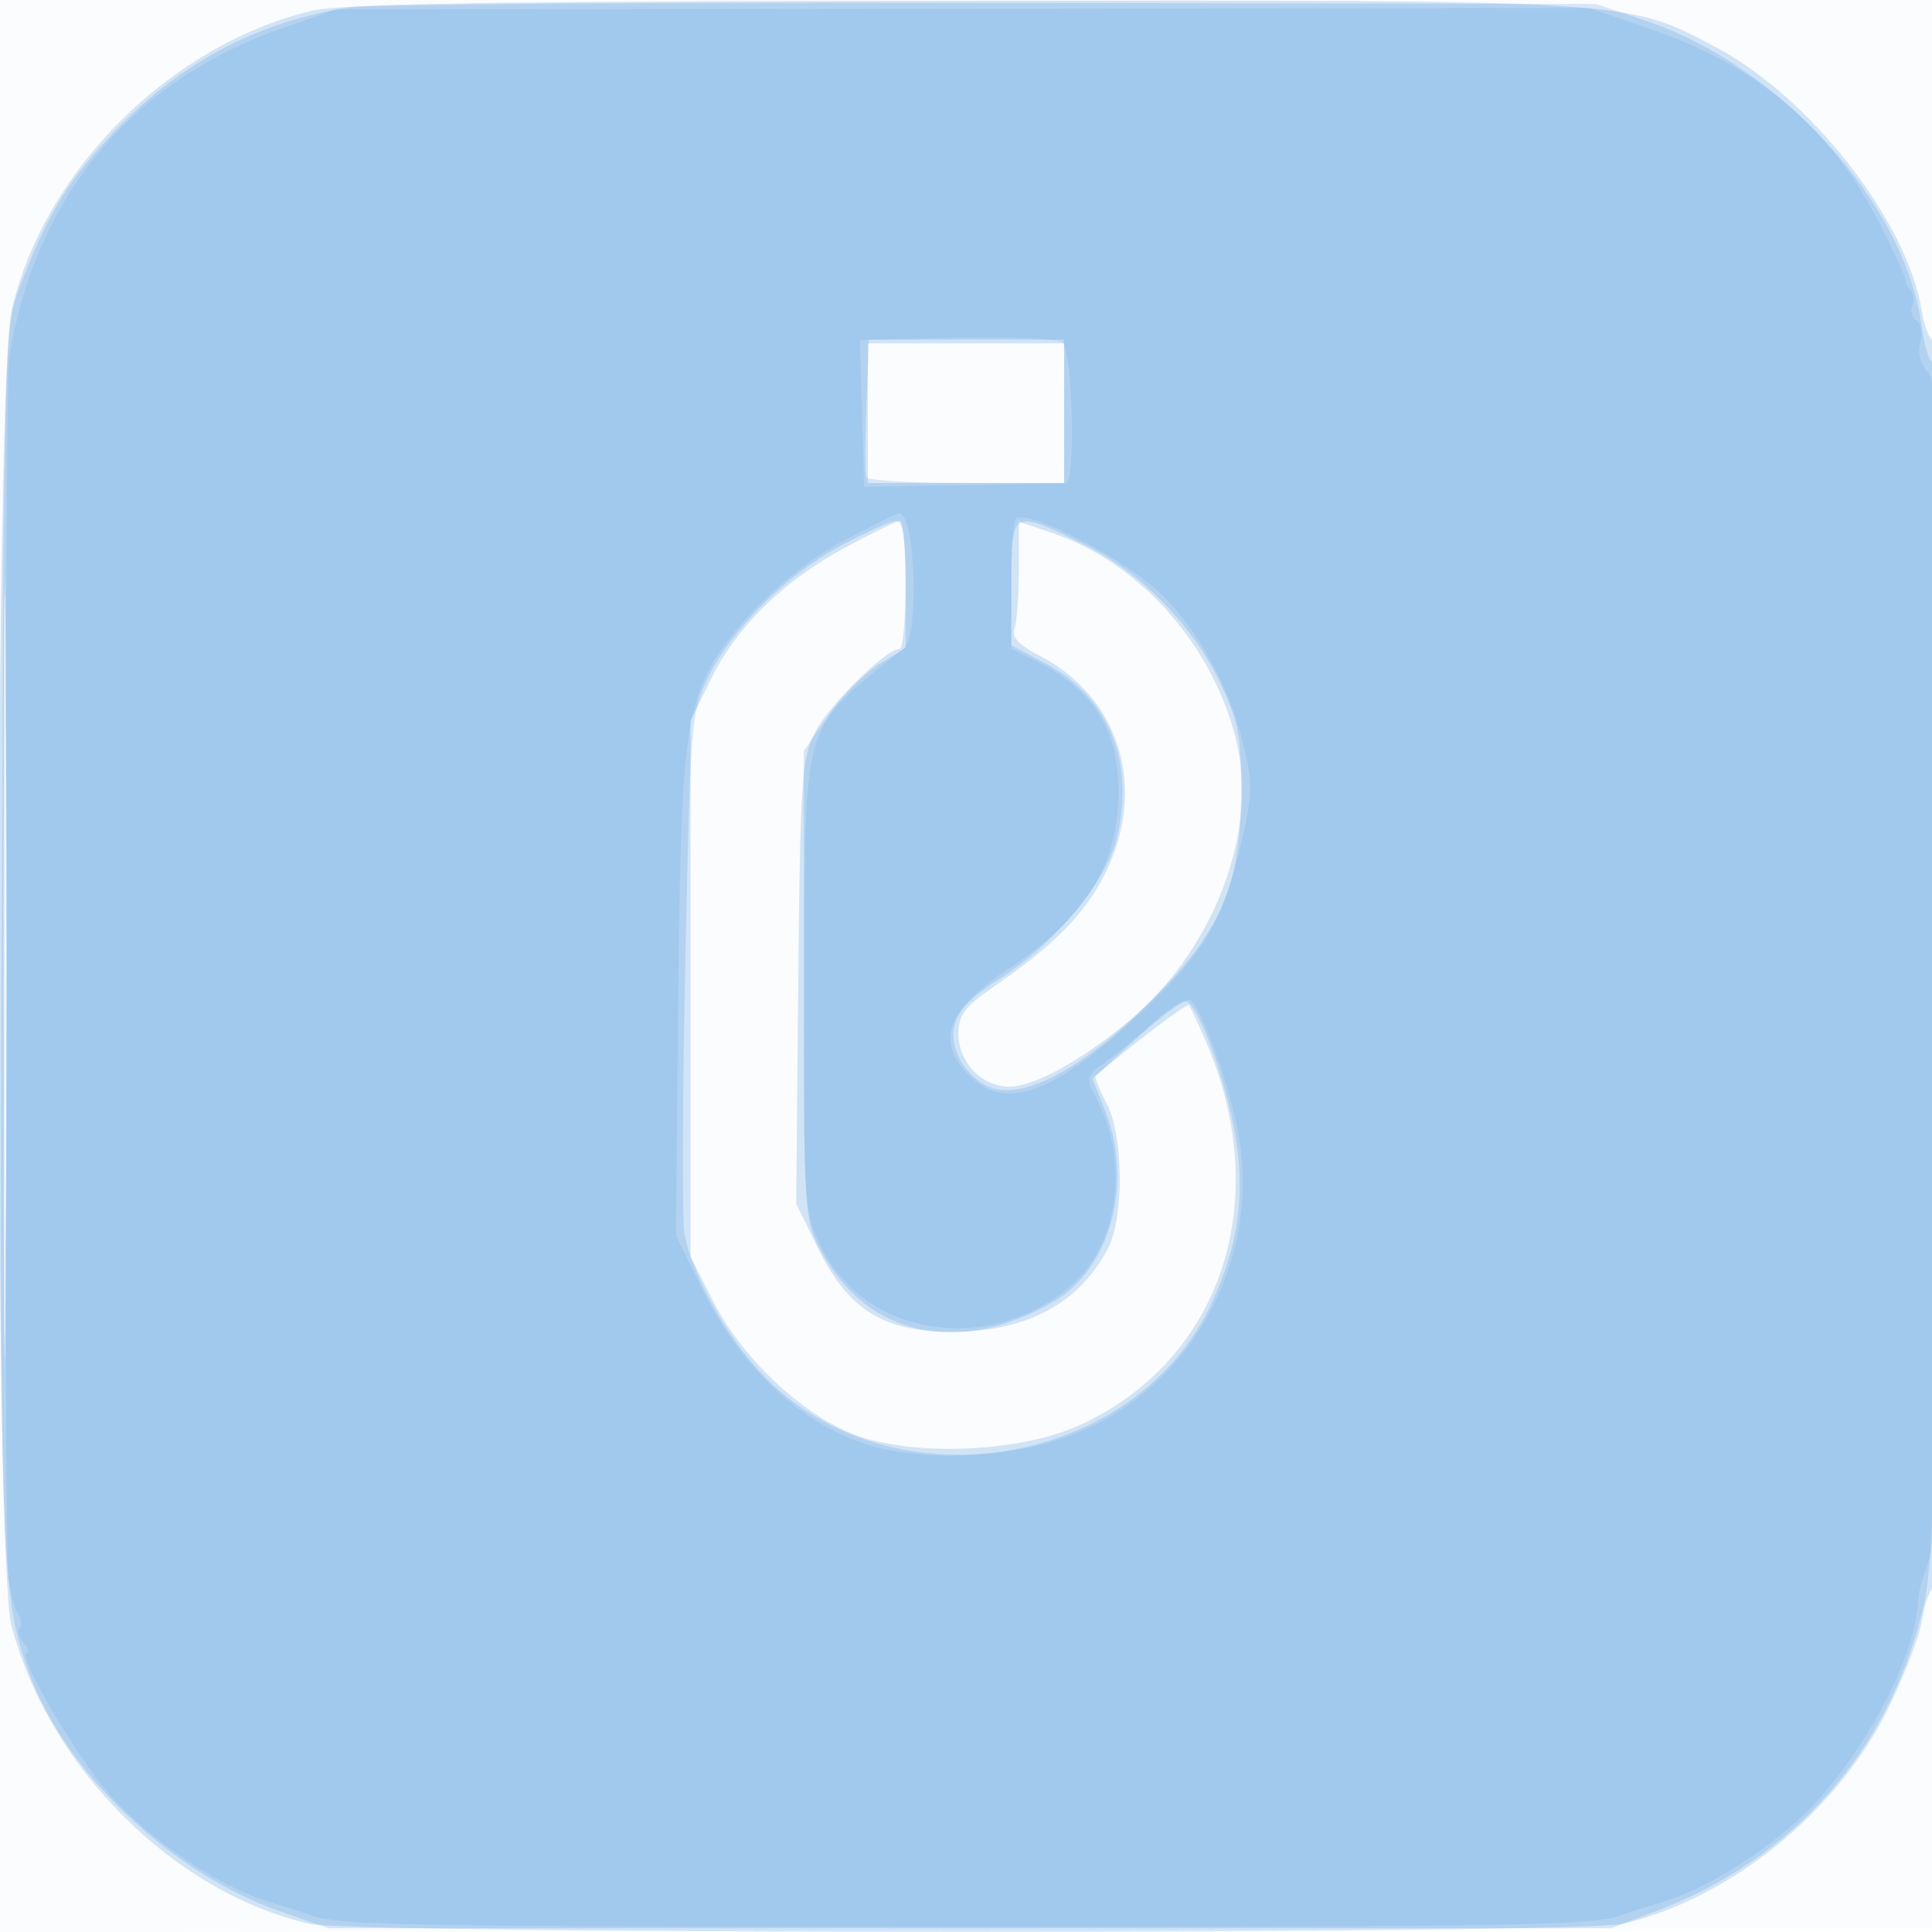
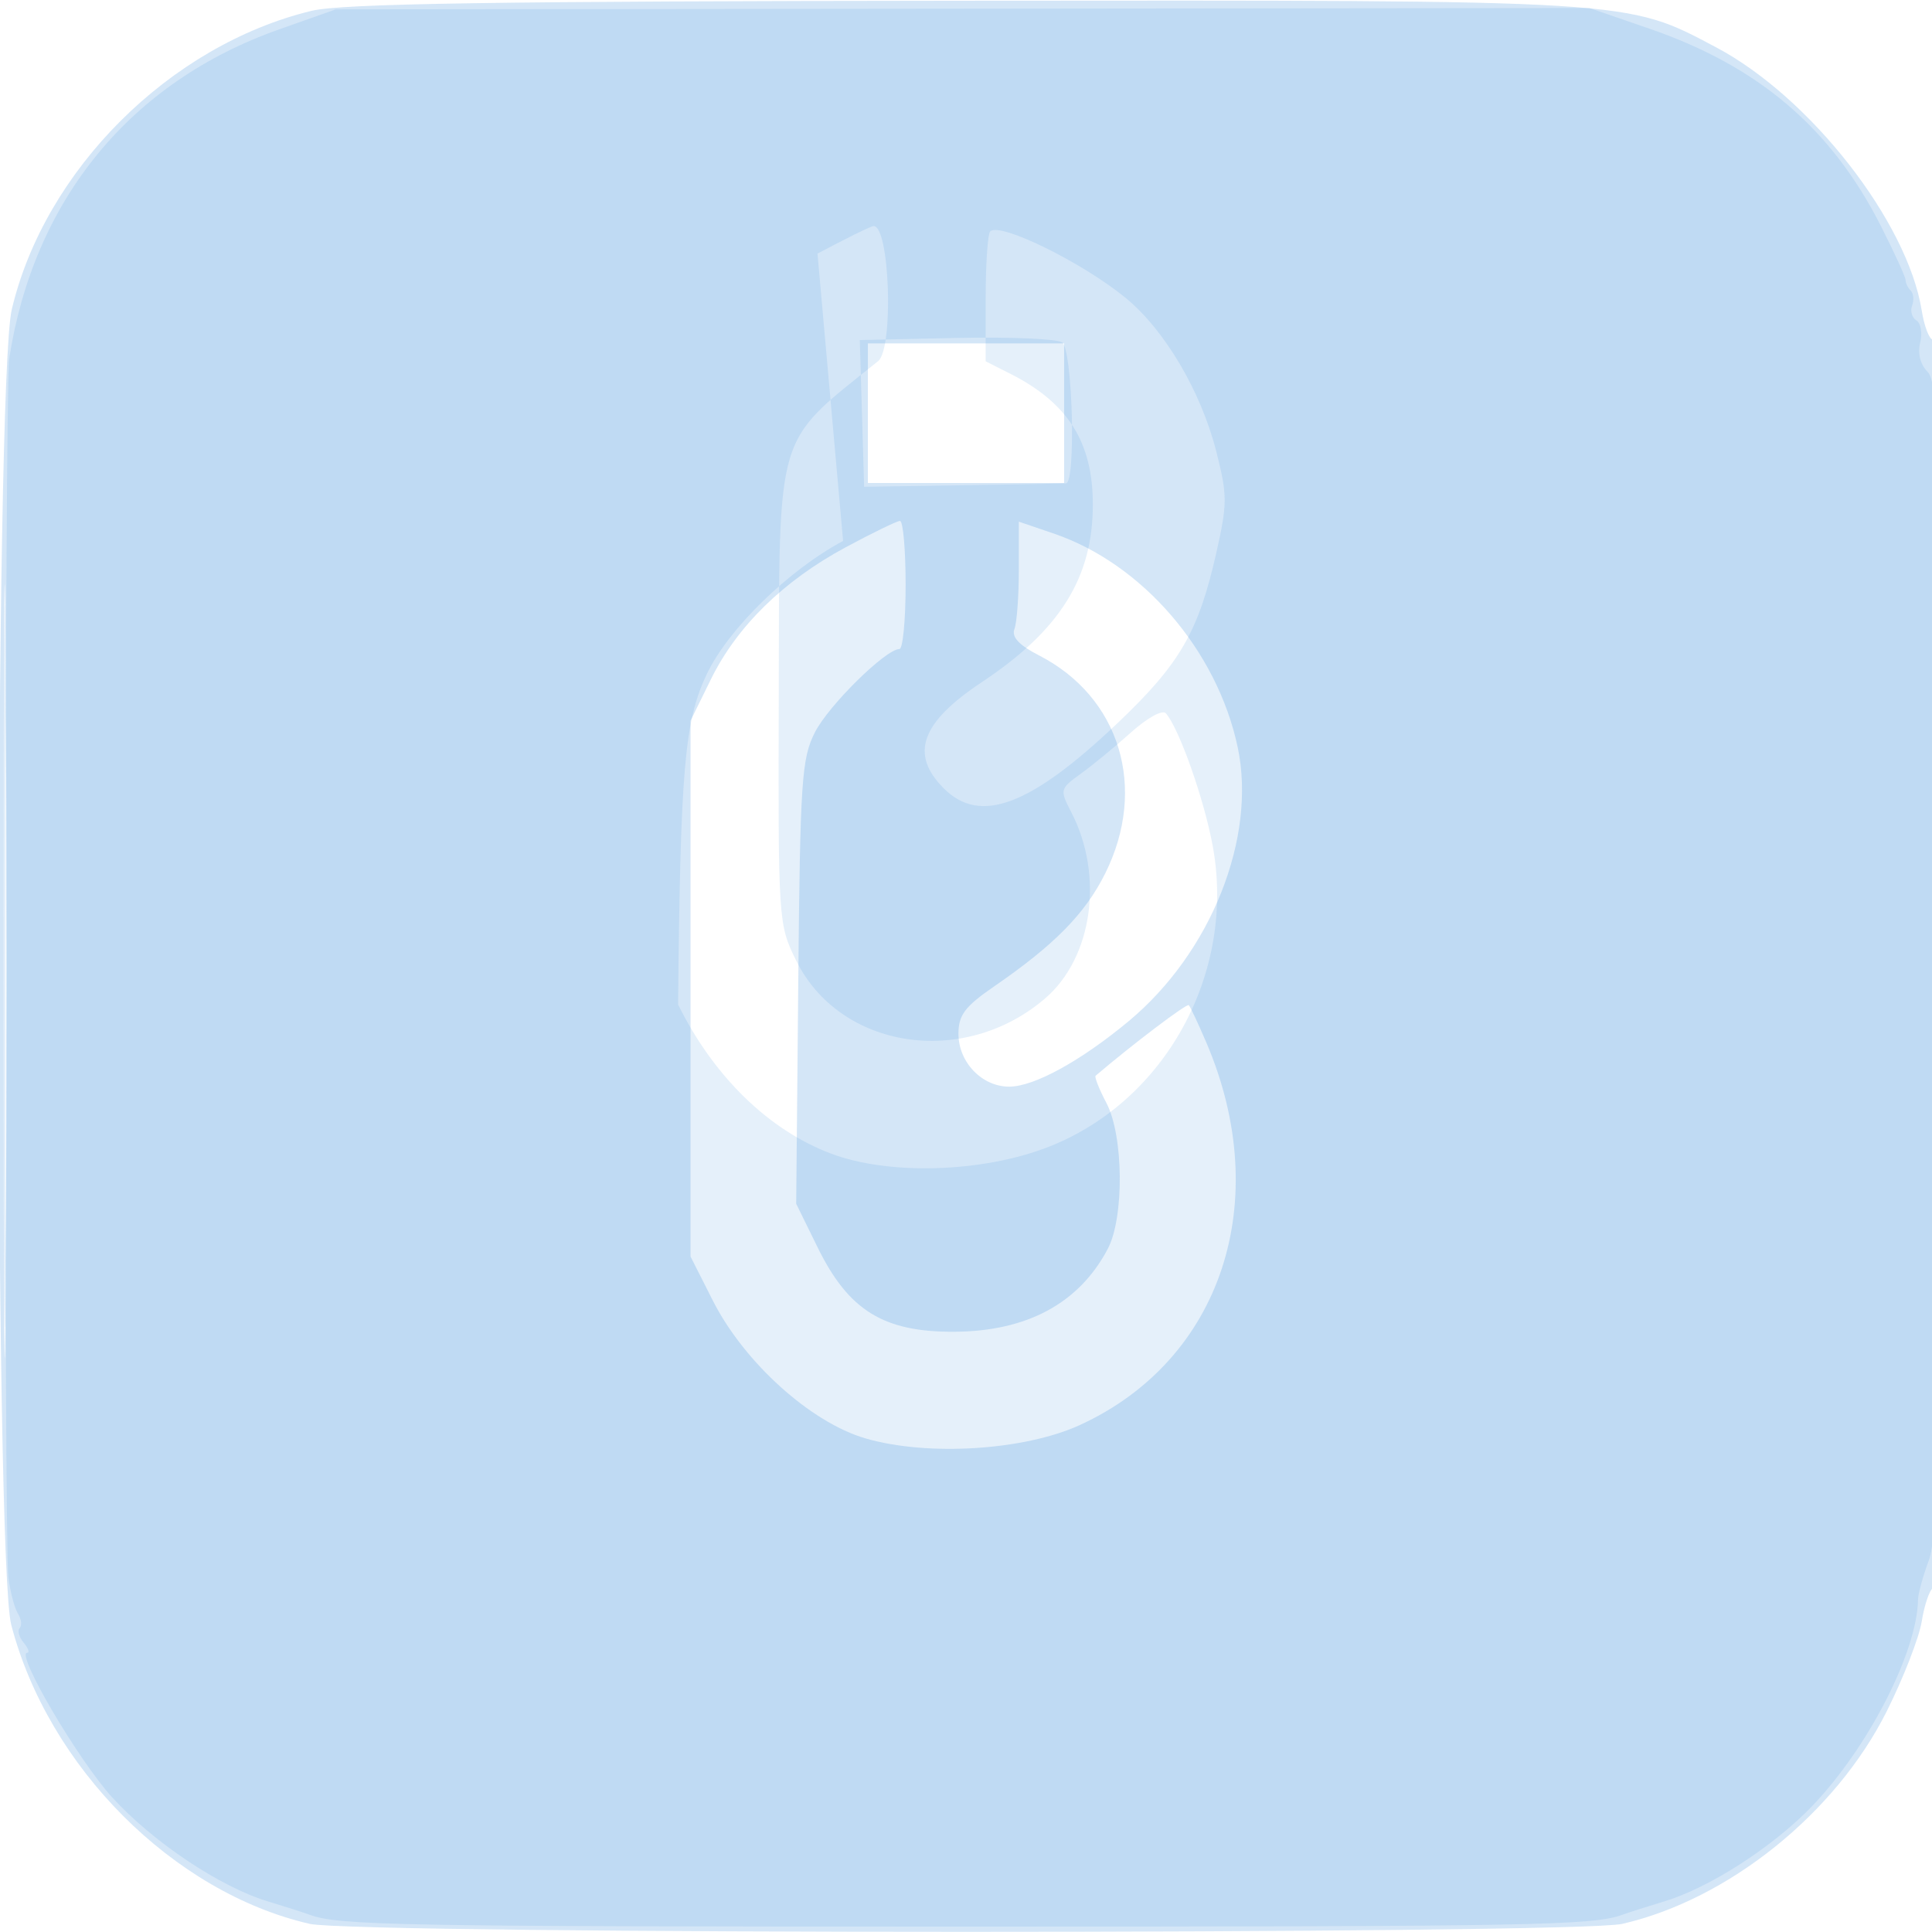
<svg xmlns="http://www.w3.org/2000/svg" width="256" height="256">
-   <path fill="#1976D2" fill-opacity=".016" fill-rule="evenodd" d="M0 128.004v128.004l128.25-.254 128.25-.254.254-127.75L257.008 0H0zm.485.496c0 70.4.119 99.053.265 63.672s.146-92.98 0-128S.485 58.1.485 128.5" />
  <path fill="#1976D2" fill-opacity=".187" fill-rule="evenodd" d="M41.272 1.437C22.495 5.987 5.92 22.507 1.556 41.022c-2.257 9.579-2.318 165.634-.067 174.275 4.917 18.877 21.463 35.458 39.539 39.624 6.124 1.411 167.82 1.411 173.944 0 14.076-3.244 28.27-14.658 35.035-28.175 2.207-4.409 4.292-9.766 4.634-11.904s1.013-4.128 1.49-4.423C257.274 209.713 257.27 45 256.128 45c-.48 0-1.149-1.727-1.486-3.837-1.885-11.787-14.759-28.276-27.241-34.888C215.435-.064 216.839.022 127.5.1 65.749.153 45.258.471 41.272 1.437M115 54.75V64h26V45.5h-26zM.477 128.5c0 45.65.123 64.471.273 41.825.149-22.647.15-59.997 0-83C.6 64.321.477 82.85.477 128.5m111.551-55.967C103.804 76.964 97.644 83 94.204 90L91.5 95.5v71l2.95 5.828c4.15 8.197 12.968 16.156 20.241 18.27 8.254 2.4 21.069 1.595 28.429-1.787 18.772-8.623 25.718-29.694 16.713-50.7-1.077-2.514-2.117-4.728-2.31-4.922-.265-.264-7.363 5.111-12.347 9.35-.178.151.467 1.779 1.434 3.618 2.279 4.337 2.374 15.178.168 19.343-3.814 7.205-10.7 10.915-20.347 10.964-9.349.048-13.982-2.813-18.083-11.163L105.5 159.5l.274-29.337c.25-26.748.445-29.672 2.215-33.142C109.812 93.447 117.375 86 119.18 86c.451 0 .82-3.825.82-8.5s-.338-8.49-.75-8.477-3.663 1.592-7.222 3.51M135 75.479c0 3.497-.262 7.041-.583 7.877-.402 1.046.609 2.13 3.25 3.484 10.747 5.51 14.414 17.585 8.776 28.899-2.655 5.327-6.735 9.474-14.751 14.99-3.841 2.644-4.692 3.778-4.692 6.25 0 3.779 3.126 7.025 6.75 7.009 3.283-.014 9.473-3.411 15.789-8.663 10.94-9.096 17.006-24.333 14.461-36.323-2.716-12.8-12.62-24.299-24.378-28.306L135 69.121z" />
-   <path fill="#1976D2" fill-opacity=".162" fill-rule="evenodd" d="M46.387.977q-18.833 2.84-32.184 17.479c-5.563 6.1-8.072 10.329-11.562 19.496C.564 43.405.523 44.87.224 123.49c-.315 82.962-.102 88.426 3.855 98.766C9.066 235.287 22.872 248.273 37 253.223l6.5 2.277h170l5.957-2.267c18.1-6.89 30.658-21.042 35.272-39.75 1.543-6.256 1.752-15.232 2.009-86.233.163-45.384-.092-79.25-.597-79.25-.486 0-1.169-2.157-1.519-4.793-2.146-16.177-18.58-34.395-36.472-40.432L211.5.531l-80-.163c-44-.089-82.301.184-85.113.609m68.415 52.773c-.189 4.813-.196 9.087-.014 9.5.181.413 6.153.75 13.271.75H141V45h-25.853zM.476 128c0 43.725.123 61.612.274 39.75.15-21.863.15-57.638 0-79.5C.599 66.387.476 84.275.476 128M111.5 72.272c-7.316 3.925-14.468 10.993-17.637 17.428-2.289 4.649-2.385 5.835-3.052 37.8-.379 18.15-.432 34.35-.117 36 1.028 5.394 5.47 13.448 10.184 18.465 16.824 17.909 49.603 12.701 59.765-9.496 3.588-7.838 4.45-14.776 2.861-23.039-1.331-6.92-4.597-15.763-6.171-16.711-.458-.275-3.476 1.909-6.706 4.855l-5.873 5.355 1.623 4.056c3.857 9.638.842 21.056-6.723 25.463-12.614 7.349-24.804 4.661-30.948-6.824-2.139-3.998-2.206-5.071-2.206-35.124v-31l3.236-4.66c1.78-2.563 4.817-5.637 6.75-6.831L120 85.837v-8.419c0-6.082-.347-8.411-1.25-8.391-.687.014-3.95 1.475-7.25 3.245m22.5 4.98v8.251l4.62 2.451c8.283 4.395 11.791 12.995 9.388 23.015-1.412 5.881-8.205 14.074-15.498 18.688-5.766 3.648-7.197 6.271-5.566 10.207.677 1.635 2.51 3.496 4.087 4.149 4.461 1.848 12.191-2.217 21.255-11.177 9.484-9.374 12.096-15.35 12.166-27.836.041-7.192-.365-9.38-2.632-14.218-3.682-7.857-10.532-14.874-18.208-18.652-9.503-4.679-9.612-4.621-9.612 5.122" />
-   <path fill="#1976D2" fill-opacity=".111" fill-rule="evenodd" d="M37 3.888C17.277 10.85 4.484 26.444 1.222 47.5.624 51.361.519 204.362 1.111 209c.246 1.925.817 4.092 1.268 4.817.452.724.555 1.582.23 1.908s-.09 1.195.522 1.933c.613.738.828 1.342.479 1.342-1.598 0 6.787 14.273 11.26 19.167 5.433 5.945 14.308 11.872 20.63 13.779 2.2.663 4.675 1.455 5.5 1.759 3.903 1.437 11.627 1.578 87 1.578s83.097-.141 87-1.578c.825-.304 3.3-1.093 5.5-1.753 5.996-1.799 14.428-7.23 19.621-12.639 7.386-7.694 13.899-20.378 14.023-27.313.015-.825.664-3.197 1.442-5.27 1.173-3.129 1.414-16.709 1.414-79.822 0-67.822-.17-76.221-1.572-77.623-.967-.967-1.351-2.456-.997-3.867.317-1.263.094-2.594-.496-2.958-.589-.364-.847-1.248-.572-1.963s.193-1.608-.182-1.983c-.375-.374-.681-1.004-.681-1.4s-1.476-3.627-3.28-7.181c-6.575-12.953-16.203-21.157-30.672-26.135l-7.952-2.736-83.048.089L44.5 1.24zm89.714 40.892-12.786.28.286 9.72.286 9.72 13-.2c7.15-.11 13.338-.222 13.75-.25 1.342-.09.87-17.721-.5-18.678-.687-.479-7.004-.746-14.036-.592M.476 128c0 42.625.123 60.063.274 38.75.15-21.312.15-56.187 0-77.5C.599 67.938.476 85.375.476 128m111.239-56.323c-7.228 3.855-15.231 11.675-18.069 17.657-2.944 6.203-3.494 12.547-3.796 43.773l-.296 30.606 3.691 7.468c4.714 9.538 12.002 16.639 20.28 19.759 7.641 2.88 19.957 2.516 28.677-.848 15.593-6.015 24.979-23.133 21.886-39.918-1.145-6.214-4.448-15.569-6.208-17.58-.446-.511-2.448.581-4.586 2.501-2.087 1.874-5.084 4.34-6.661 5.479-2.808 2.03-2.835 2.135-1.279 5.144 4.349 8.41 2.809 19.275-3.498 24.673-10.789 9.235-27.181 6.713-32.985-5.075-2.342-4.757-2.37-5.186-2.289-34.925.096-35.782-.612-33.39 13.168-44.465 2.095-1.684 1.542-17.994-.607-17.897-.354.016-3.696 1.657-7.428 3.648m22.888-2.946c-.332.331-.603 4.341-.603 8.91v8.308l3.25 1.642c7.668 3.876 10.95 9.074 10.95 17.346 0 9.694-4.355 16.652-14.733 23.541-8.058 5.349-9.548 9.531-5.012 14.067 4.819 4.82 11.473 2.317 23.033-8.664 8.252-7.838 10.707-12.072 13.071-22.538 1.483-6.567 1.482-7.637-.012-13.488-2.034-7.972-6.852-16.11-12.047-20.349-5.757-4.699-16.639-10.034-17.897-8.775" />
+   <path fill="#1976D2" fill-opacity=".111" fill-rule="evenodd" d="M37 3.888C17.277 10.85 4.484 26.444 1.222 47.5.624 51.361.519 204.362 1.111 209c.246 1.925.817 4.092 1.268 4.817.452.724.555 1.582.23 1.908s-.09 1.195.522 1.933c.613.738.828 1.342.479 1.342-1.598 0 6.787 14.273 11.26 19.167 5.433 5.945 14.308 11.872 20.63 13.779 2.2.663 4.675 1.455 5.5 1.759 3.903 1.437 11.627 1.578 87 1.578s83.097-.141 87-1.578c.825-.304 3.3-1.093 5.5-1.753 5.996-1.799 14.428-7.23 19.621-12.639 7.386-7.694 13.899-20.378 14.023-27.313.015-.825.664-3.197 1.442-5.27 1.173-3.129 1.414-16.709 1.414-79.822 0-67.822-.17-76.221-1.572-77.623-.967-.967-1.351-2.456-.997-3.867.317-1.263.094-2.594-.496-2.958-.589-.364-.847-1.248-.572-1.963s.193-1.608-.182-1.983c-.375-.374-.681-1.004-.681-1.4s-1.476-3.627-3.28-7.181c-6.575-12.953-16.203-21.157-30.672-26.135l-7.952-2.736-83.048.089L44.5 1.24zm89.714 40.892-12.786.28.286 9.72.286 9.72 13-.2c7.15-.11 13.338-.222 13.75-.25 1.342-.09.87-17.721-.5-18.678-.687-.479-7.004-.746-14.036-.592M.476 128c0 42.625.123 60.063.274 38.75.15-21.312.15-56.187 0-77.5C.599 67.938.476 85.375.476 128m111.239-56.323c-7.228 3.855-15.231 11.675-18.069 17.657-2.944 6.203-3.494 12.547-3.796 43.773c4.714 9.538 12.002 16.639 20.28 19.759 7.641 2.88 19.957 2.516 28.677-.848 15.593-6.015 24.979-23.133 21.886-39.918-1.145-6.214-4.448-15.569-6.208-17.58-.446-.511-2.448.581-4.586 2.501-2.087 1.874-5.084 4.34-6.661 5.479-2.808 2.03-2.835 2.135-1.279 5.144 4.349 8.41 2.809 19.275-3.498 24.673-10.789 9.235-27.181 6.713-32.985-5.075-2.342-4.757-2.37-5.186-2.289-34.925.096-35.782-.612-33.39 13.168-44.465 2.095-1.684 1.542-17.994-.607-17.897-.354.016-3.696 1.657-7.428 3.648m22.888-2.946c-.332.331-.603 4.341-.603 8.91v8.308l3.25 1.642c7.668 3.876 10.95 9.074 10.95 17.346 0 9.694-4.355 16.652-14.733 23.541-8.058 5.349-9.548 9.531-5.012 14.067 4.819 4.82 11.473 2.317 23.033-8.664 8.252-7.838 10.707-12.072 13.071-22.538 1.483-6.567 1.482-7.637-.012-13.488-2.034-7.972-6.852-16.11-12.047-20.349-5.757-4.699-16.639-10.034-17.897-8.775" />
</svg>